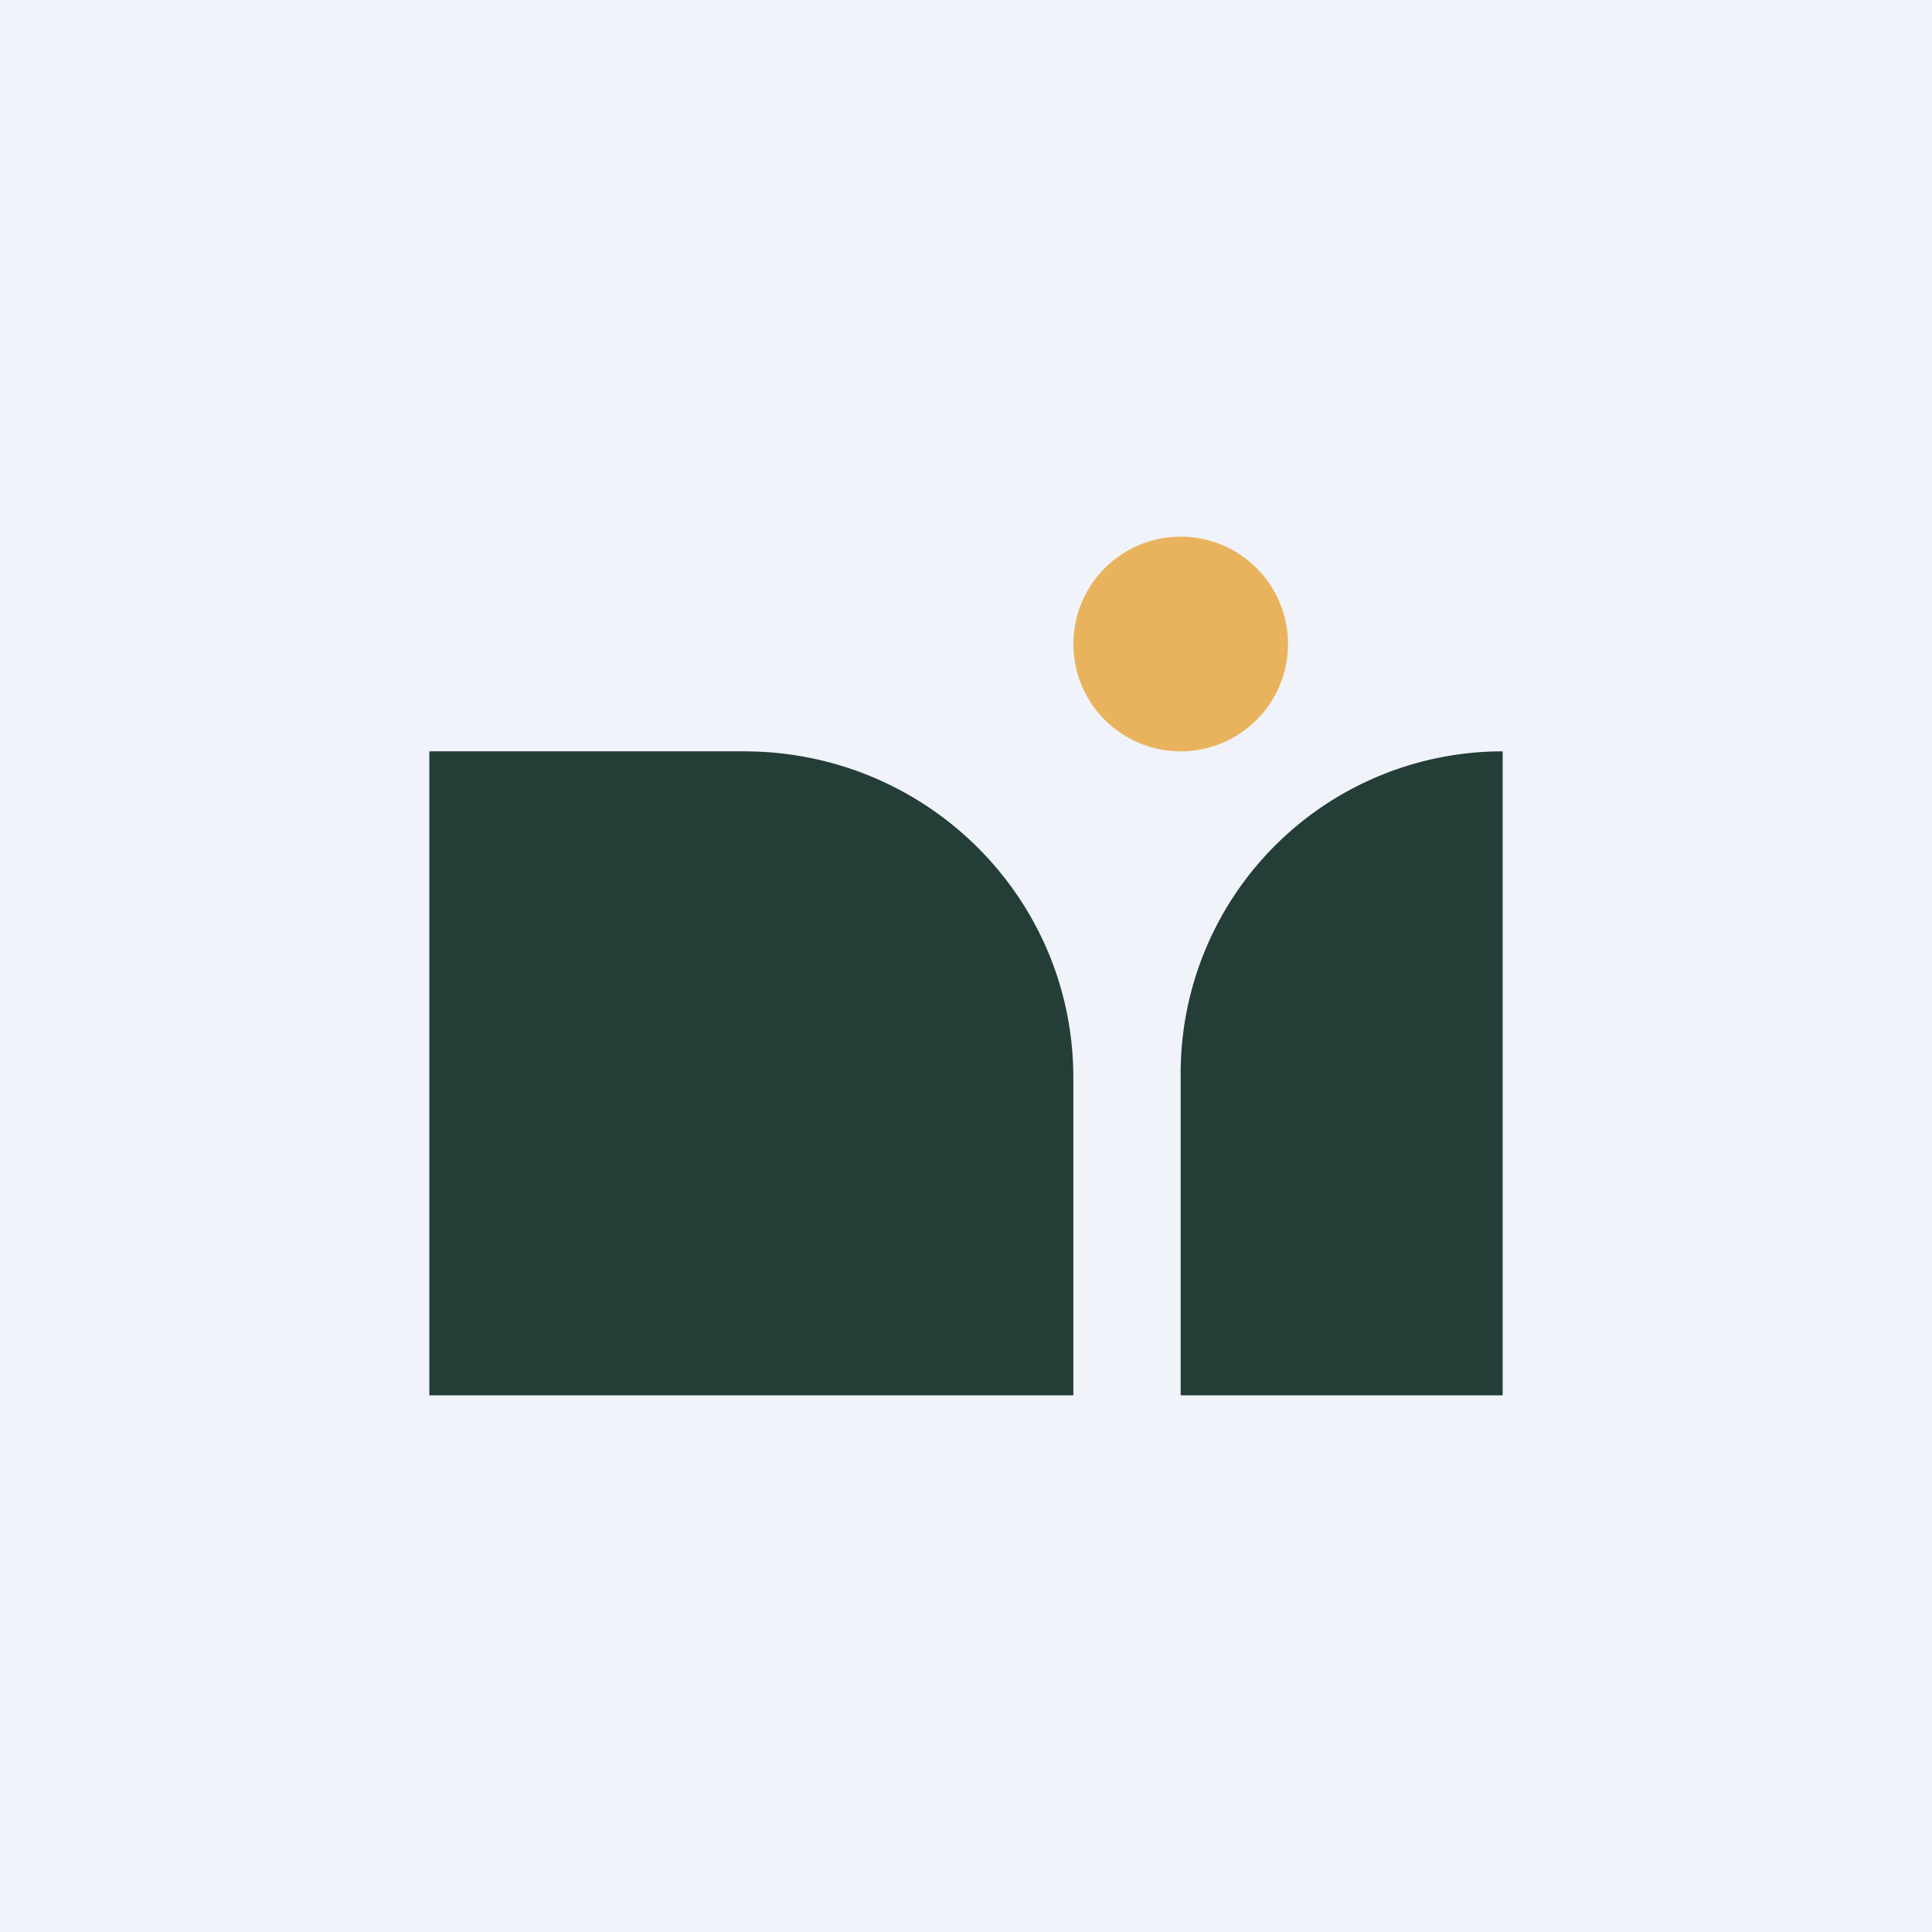
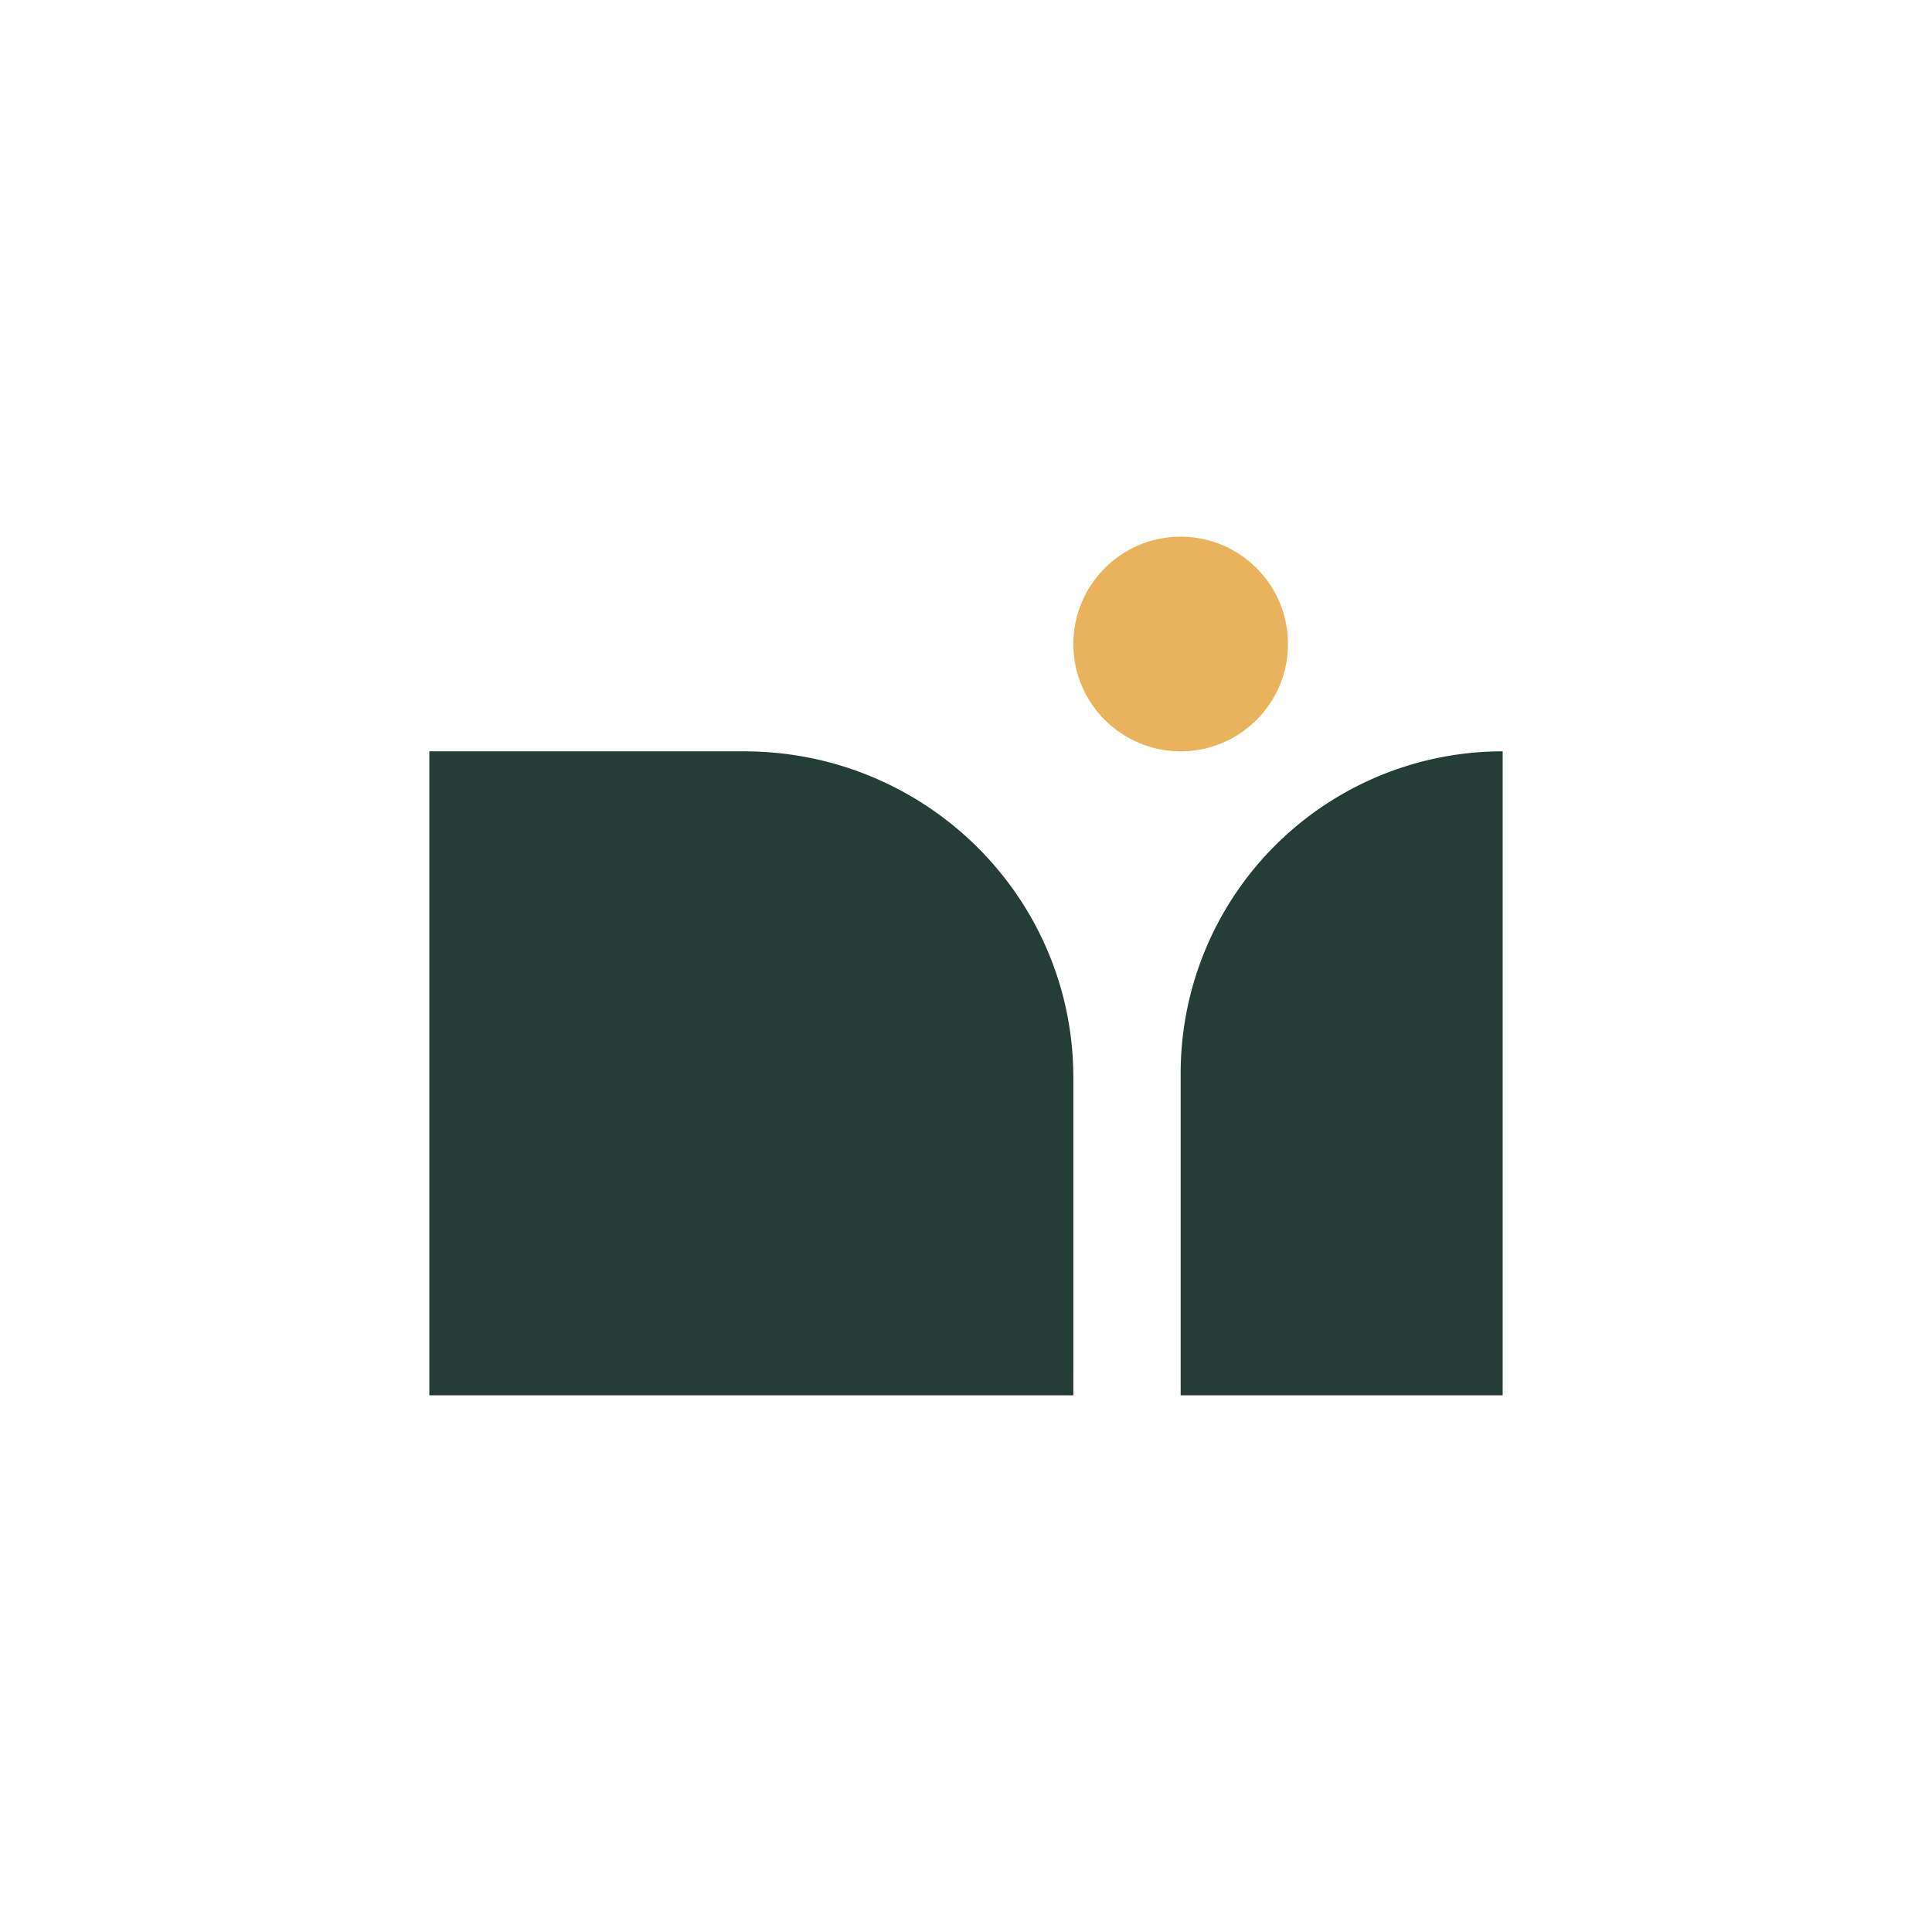
<svg xmlns="http://www.w3.org/2000/svg" width="18" height="18" viewBox="0 0 18 18">
-   <path fill="#F0F3FA" d="M0 0h18v18H0z" />
  <path d="M4 13V7h2.93C8.63 7 10 8.36 10 10.04V13H4Zm10-6a3 3 0 0 0-3 3v3h3V7Z" fill="#243D37" />
  <circle cx="11" cy="6" r="1" fill="#E9B35D" />
</svg>